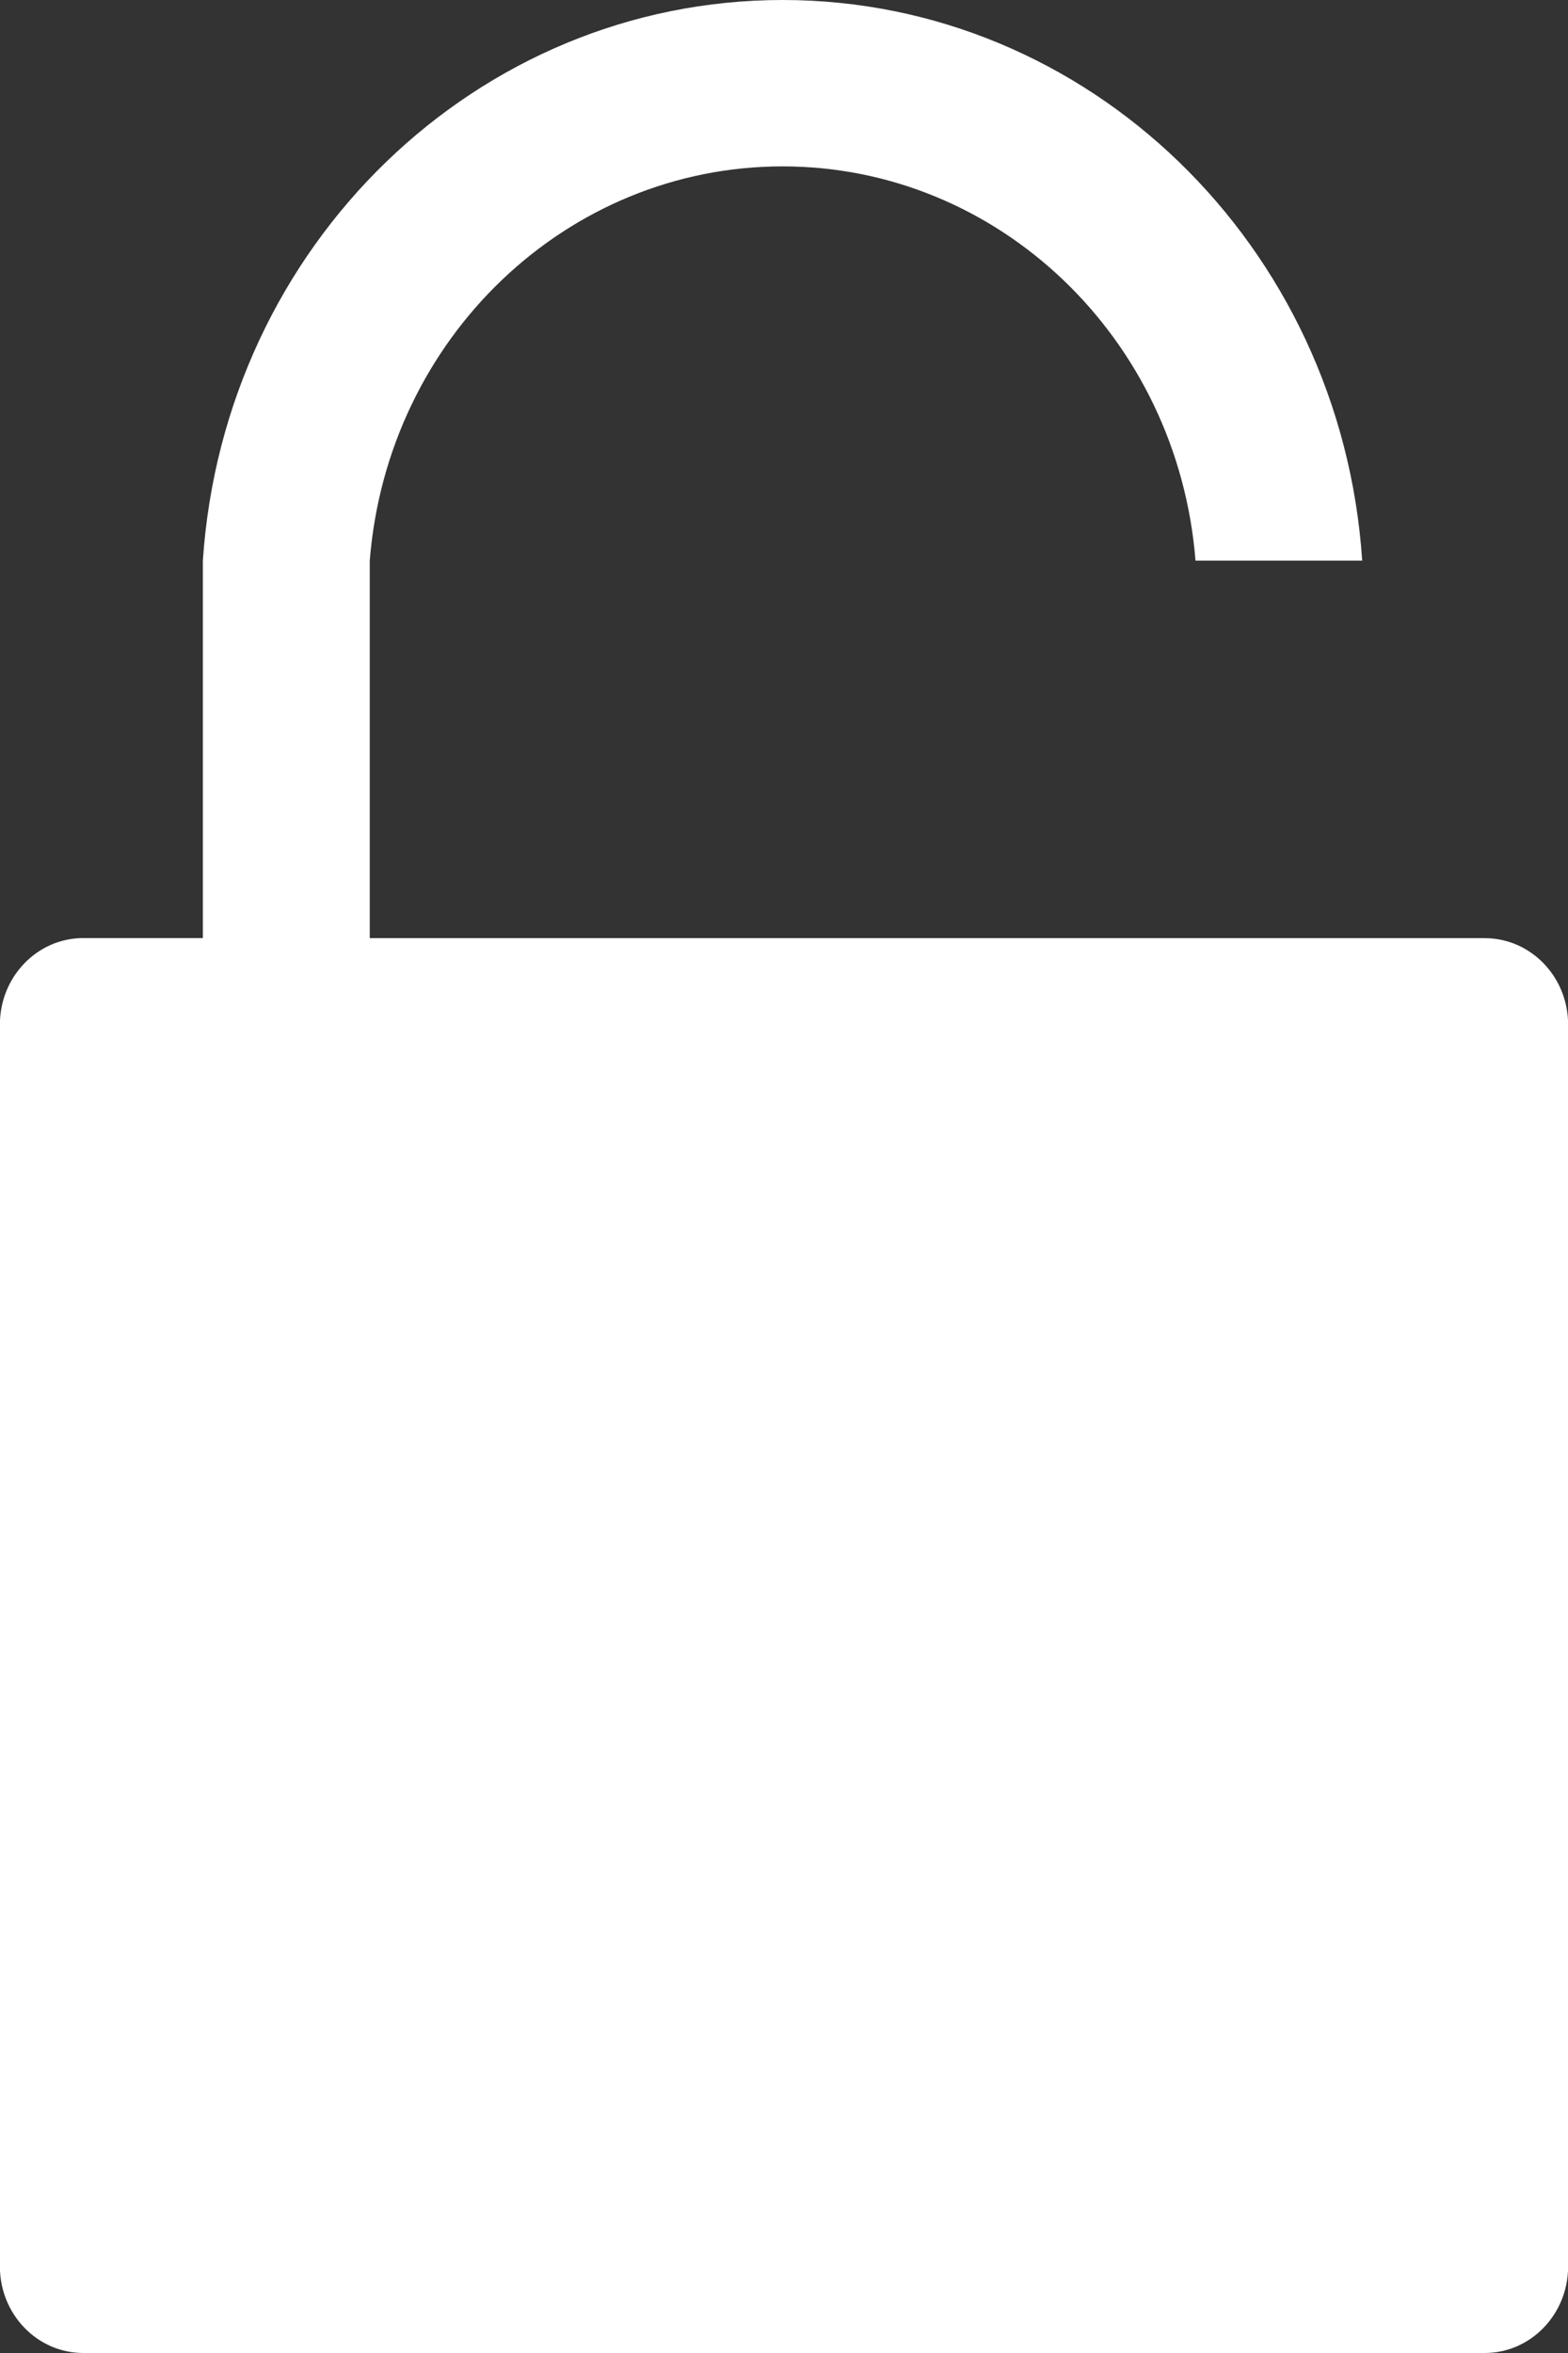
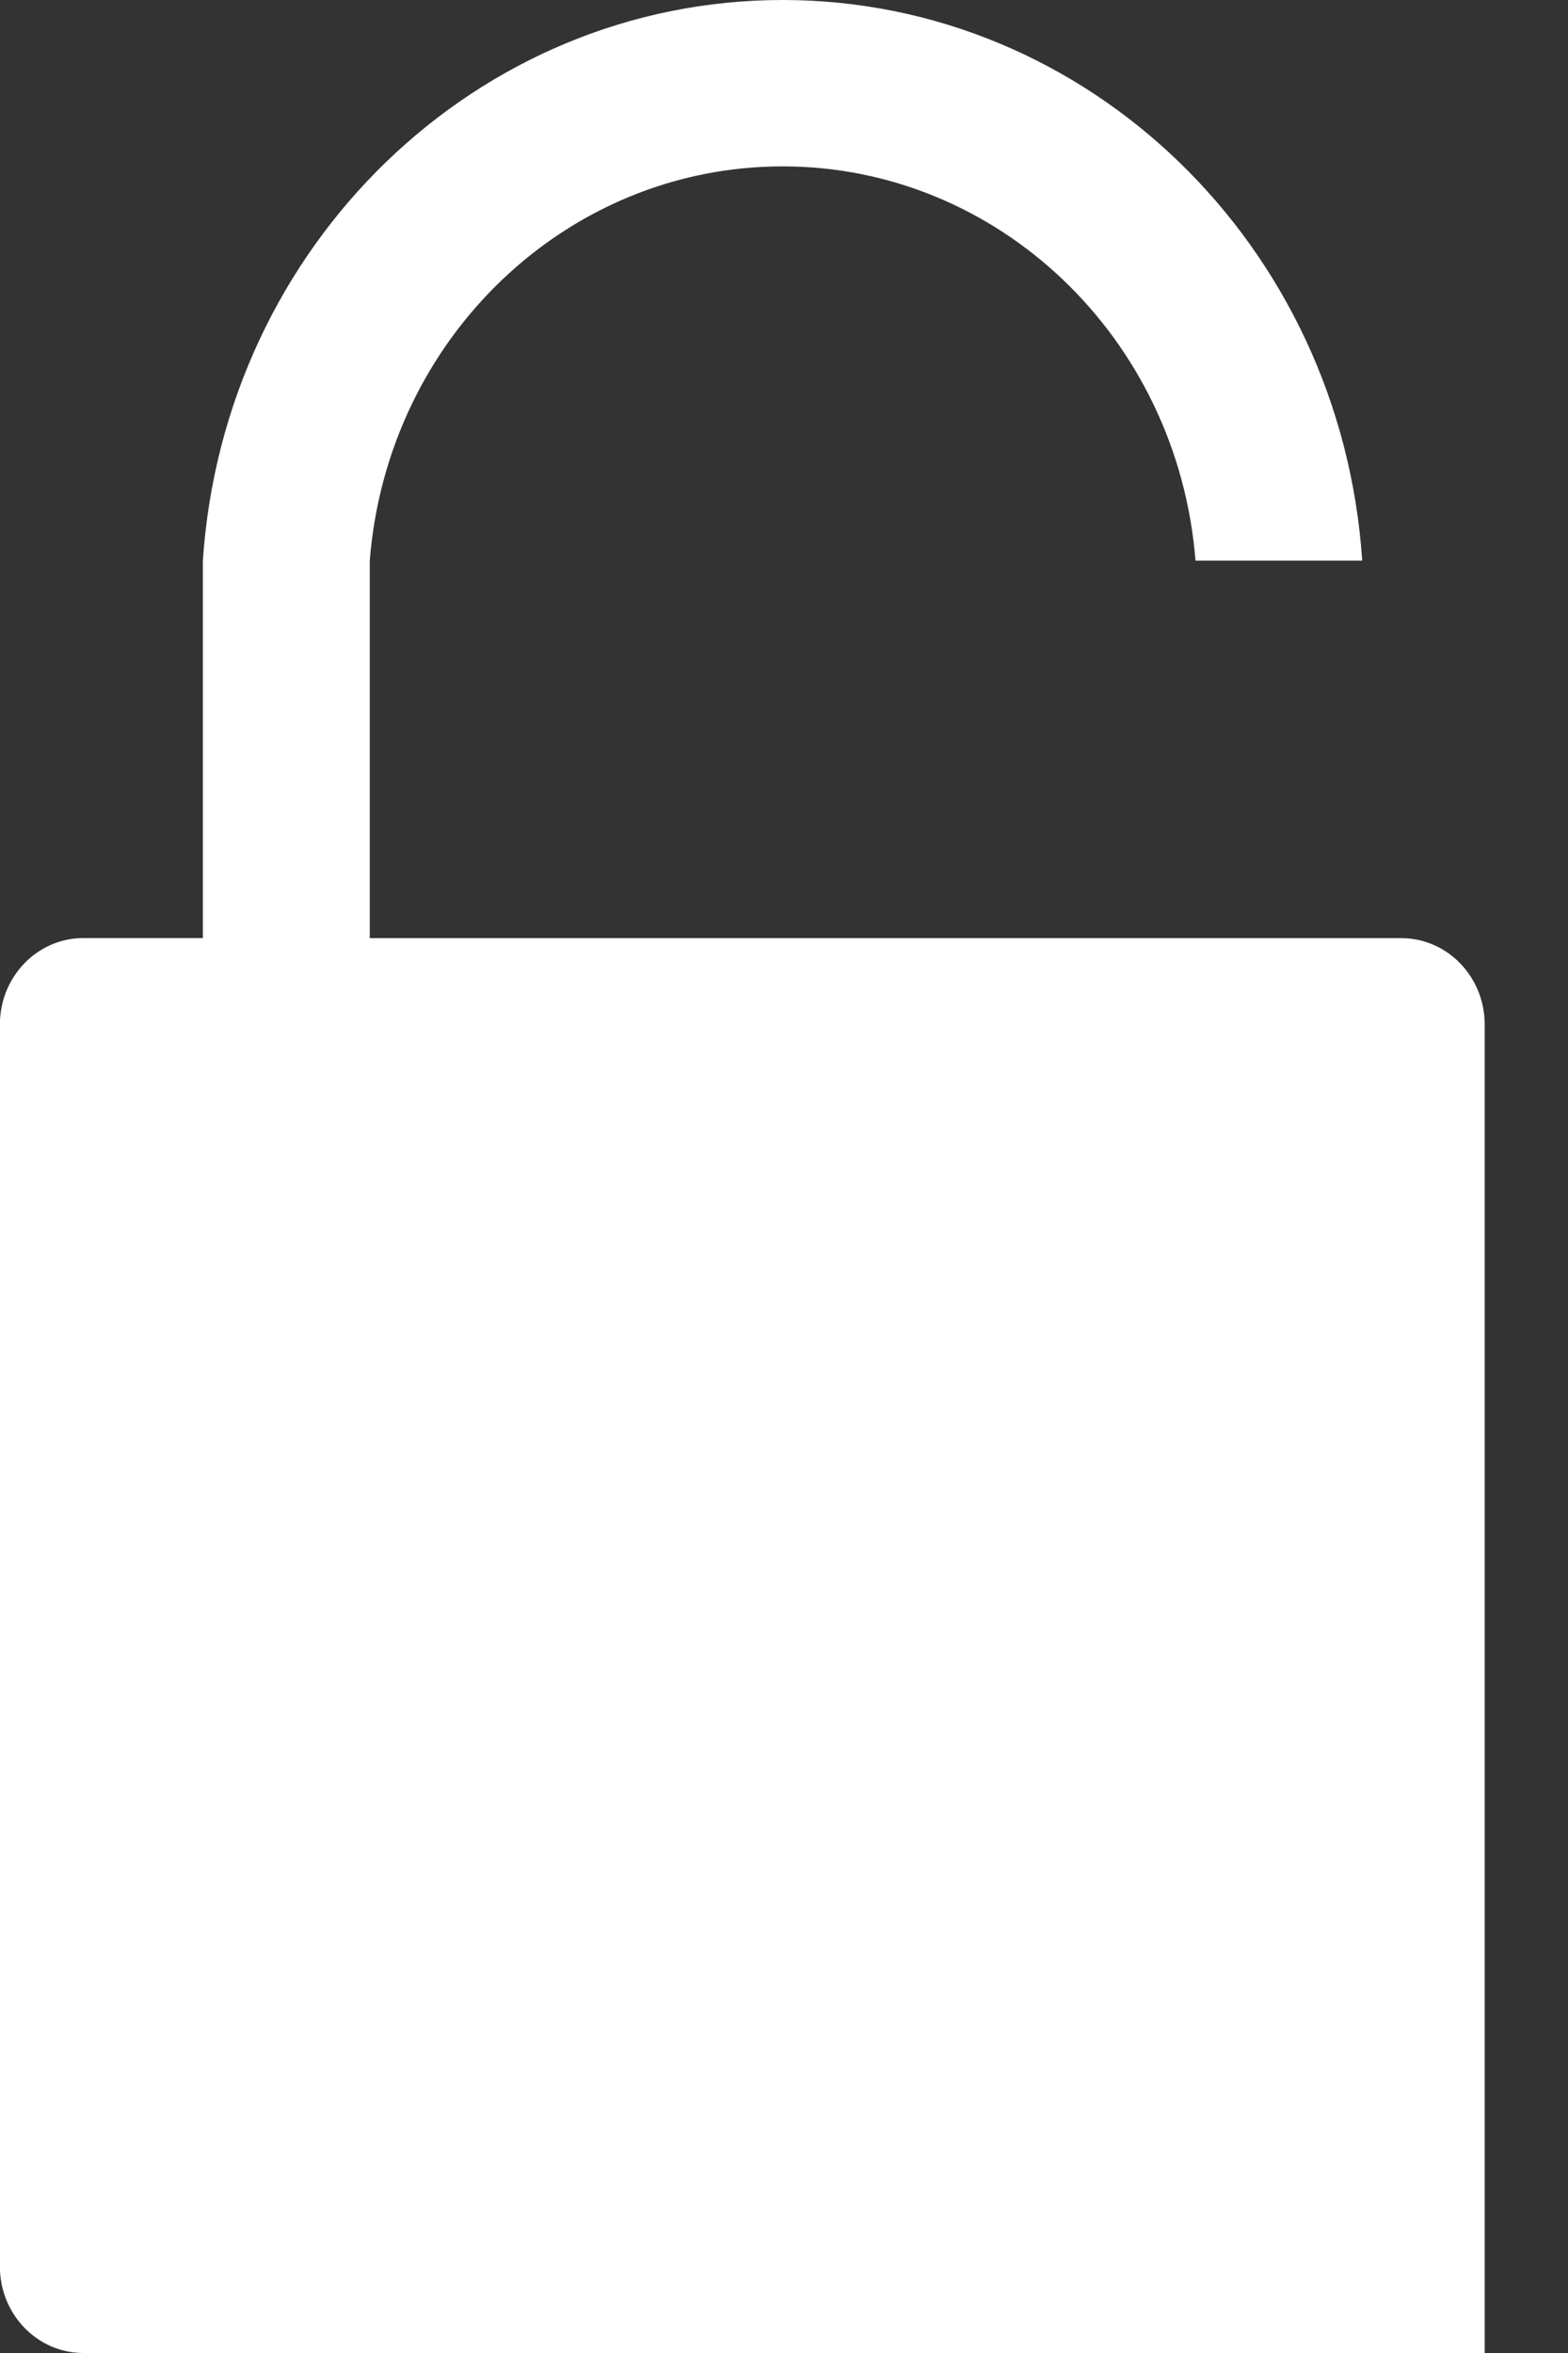
<svg xmlns="http://www.w3.org/2000/svg" width="16" height="24">
  <rect width="100%" height="100%" fill="#333333" stroke="none" />
-   <path d="M15.149 9.569H3.773v-3.85c.18-2.273 2.012-4.022 4.213-4.022 2.2 0 4.032 1.75 4.213 4.021H13.9C13.685 2.498 11.1 0 7.986 0 4.87 0 2.286 2.498 2.07 5.718v3.85H.85c-.47 0-.851.395-.851.882v12.668c0 .487.381.882.851.882H15.15c.47 0 .851-.395.851-.882V10.45c0-.487-.381-.881-.851-.881z" fill="#FFF" fill-rule="nonzero" />
+   <path d="M15.149 9.569H3.773v-3.85c.18-2.273 2.012-4.022 4.213-4.022 2.2 0 4.032 1.75 4.213 4.021H13.9C13.685 2.498 11.1 0 7.986 0 4.87 0 2.286 2.498 2.07 5.718v3.85H.85c-.47 0-.851.395-.851.882v12.668c0 .487.381.882.851.882H15.15V10.45c0-.487-.381-.881-.851-.881z" fill="#FFF" fill-rule="nonzero" />
</svg>